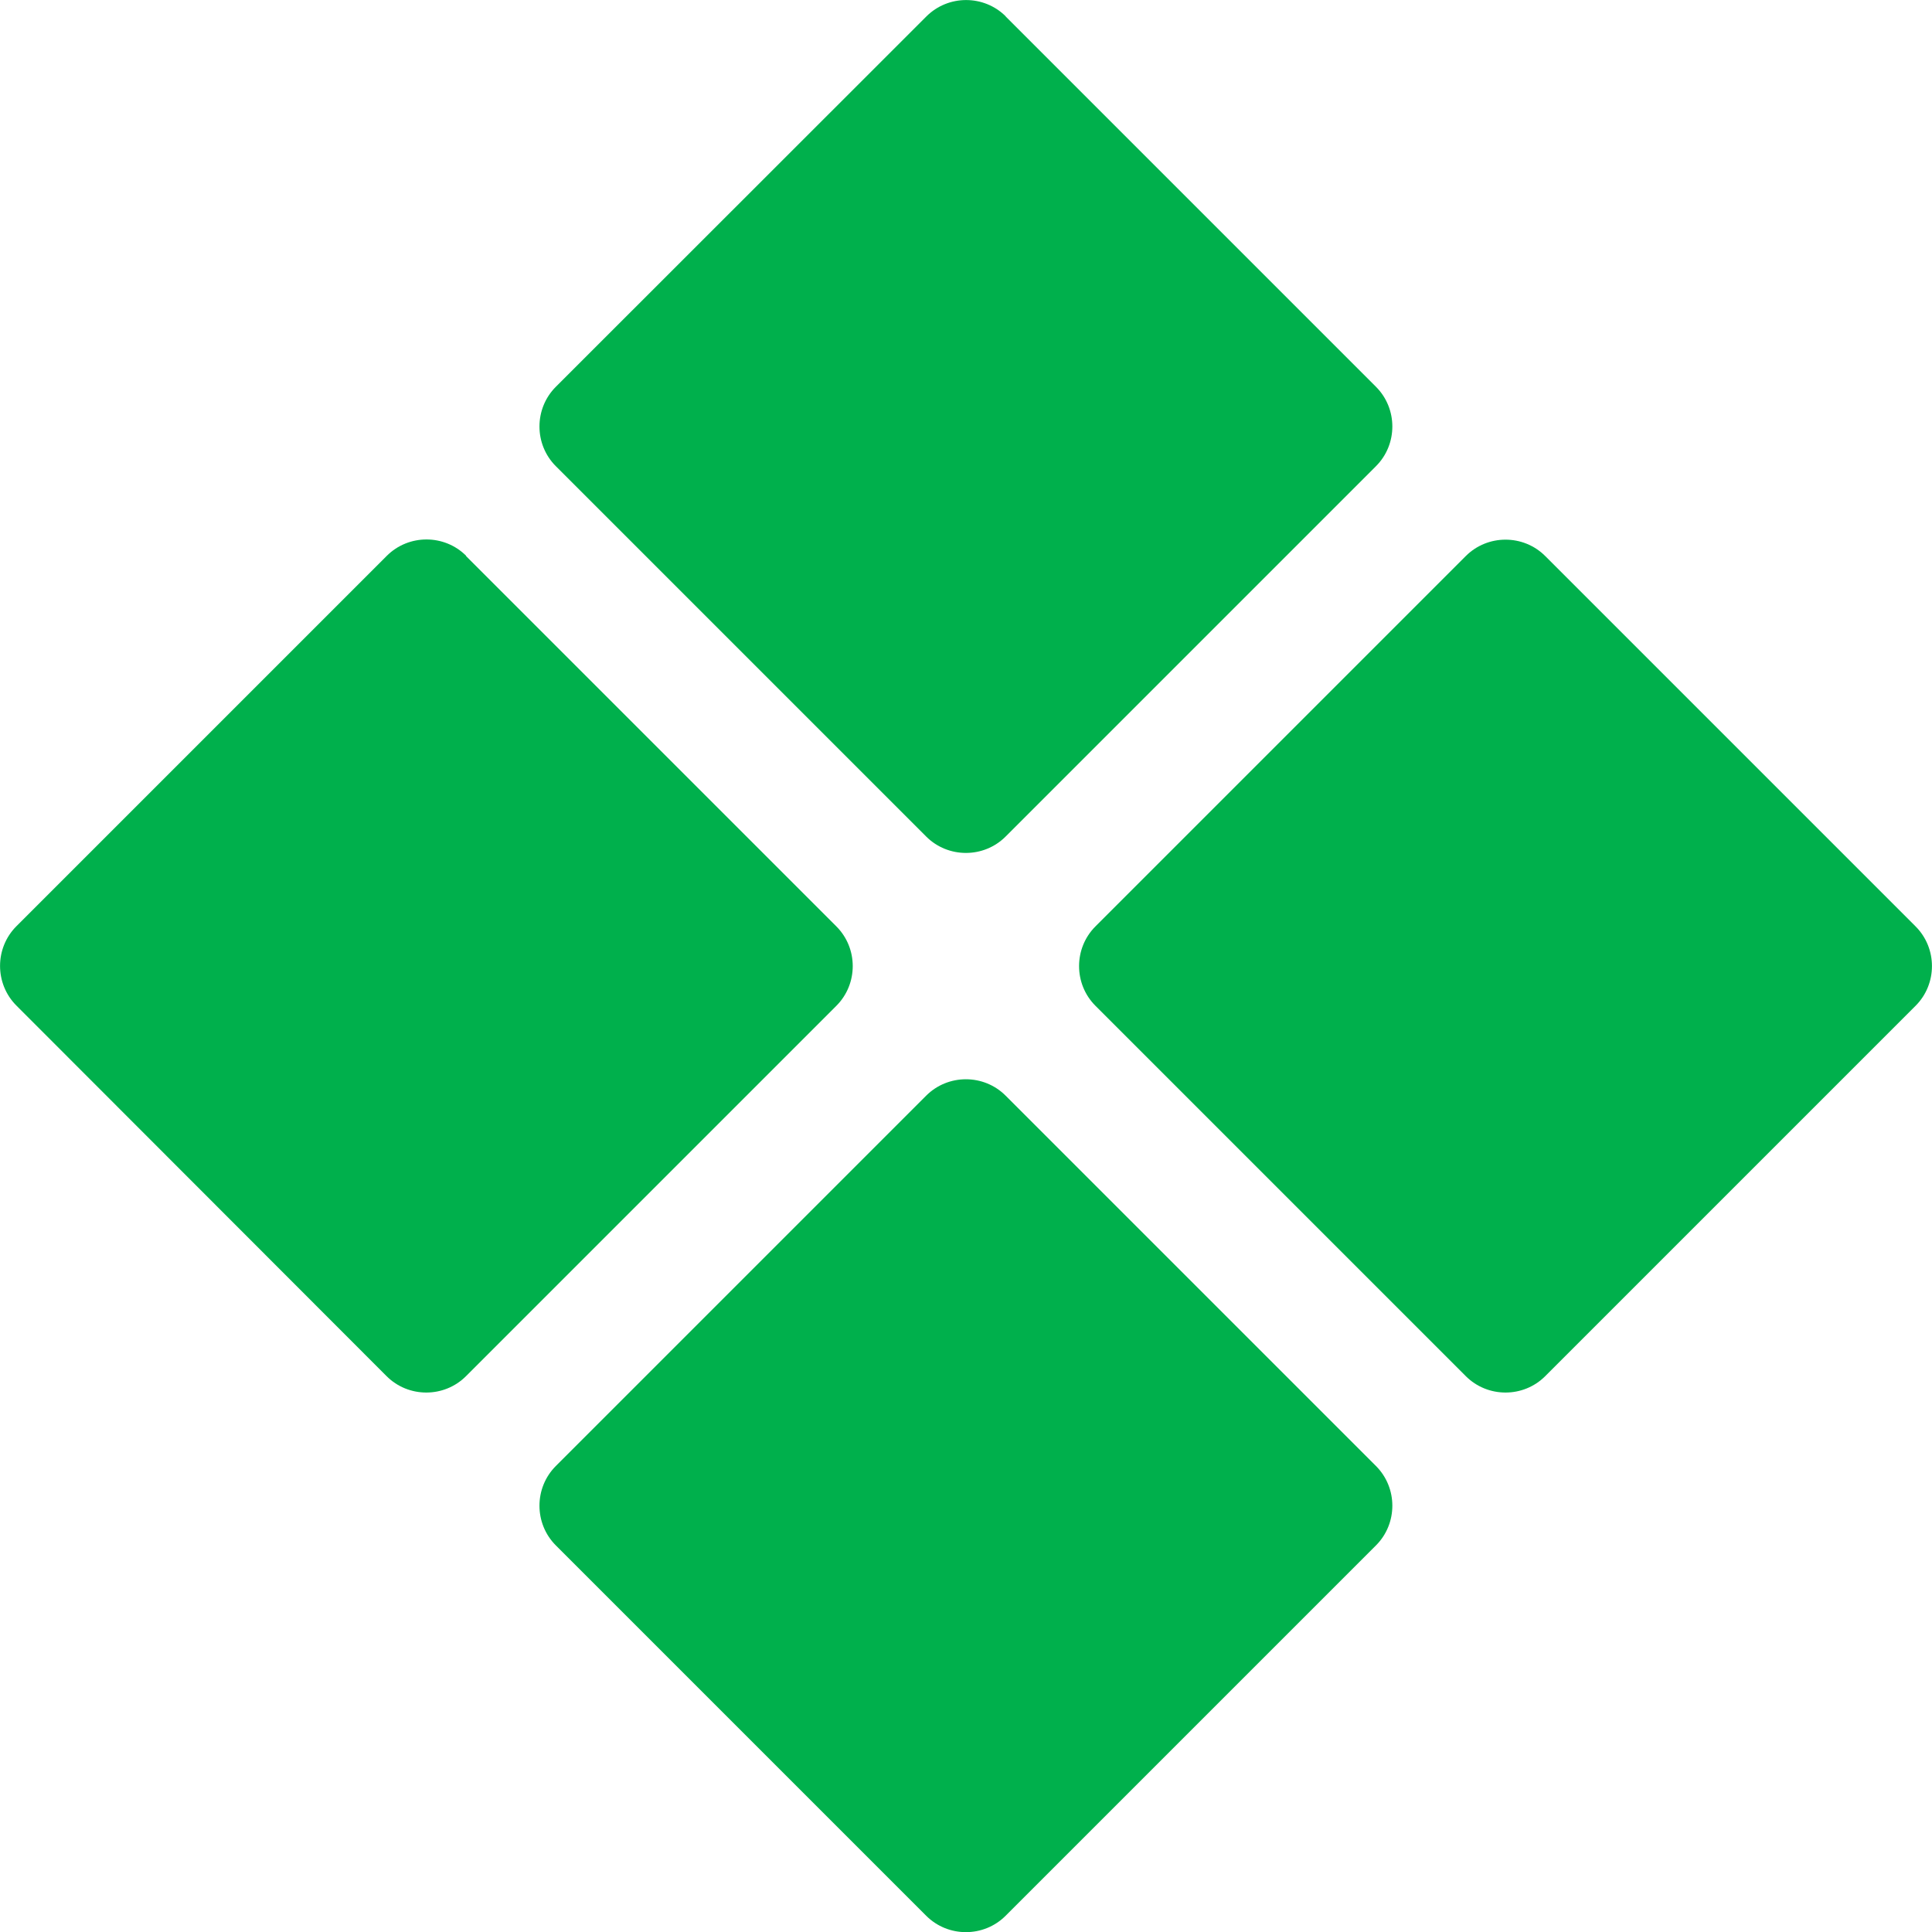
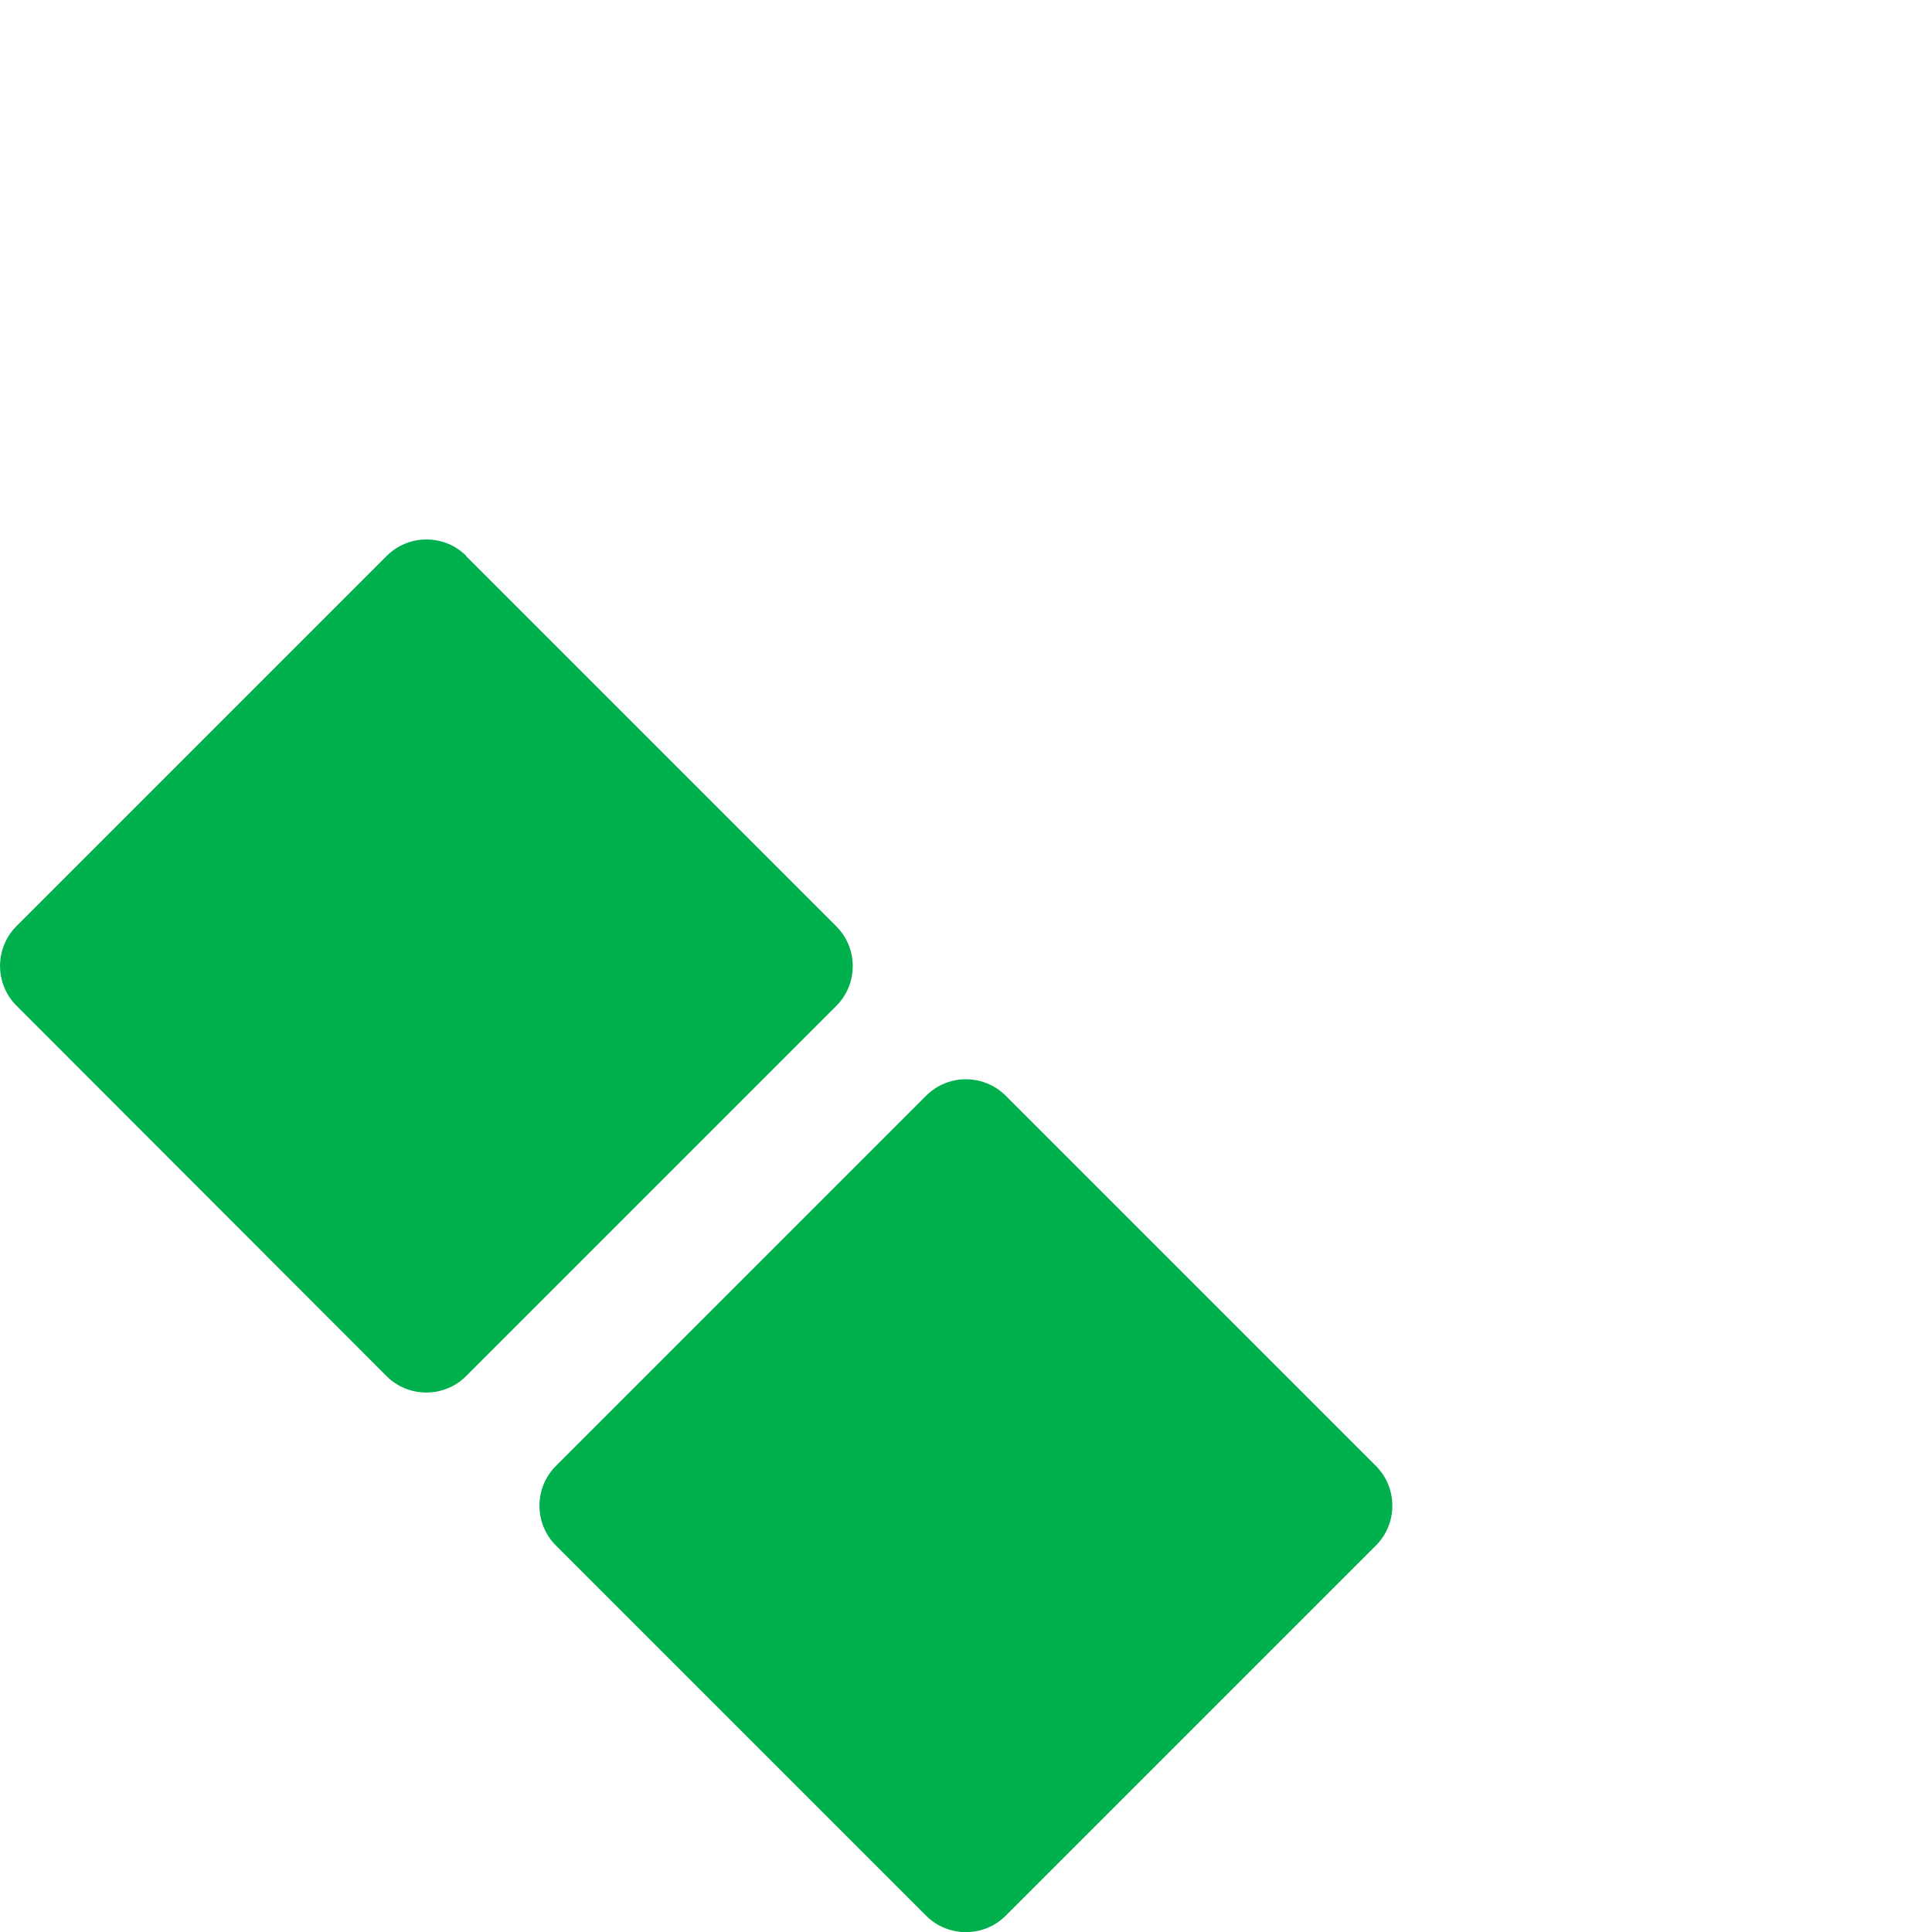
<svg xmlns="http://www.w3.org/2000/svg" id="Layer_1" data-name="Layer 1" viewBox="0 0 100 100">
  <defs>
    <style>
      .cls-1 {
        fill: #00b04c;
      }
    </style>
  </defs>
  <g>
    <path class="cls-1" d="m24.12,28.78l19.17,19.17c1.13,1.13,1.13,2.98,0,4.11l-19.17,19.17c-1.13,1.13-2.98,1.13-4.11,0L.85,52.05c-1.13-1.13-1.13-2.98,0-4.11l19.17-19.17c1.13-1.13,2.98-1.13,4.11,0" />
-     <path class="cls-1" d="m52.05.85l19.17,19.17c1.13,1.13,1.13,2.98,0,4.11l-19.17,19.17c-1.13,1.13-2.98,1.13-4.11,0l-19.17-19.17c-1.13-1.13-1.13-2.98,0-4.11L47.95.85c1.13-1.13,2.98-1.13,4.11,0" />
  </g>
  <g>
    <path class="cls-1" d="m52.05,56.71l19.17,19.17c1.13,1.13,1.13,2.98,0,4.11l-19.17,19.17c-1.13,1.13-2.98,1.13-4.11,0l-19.17-19.17c-1.13-1.13-1.13-2.98,0-4.11l19.17-19.17c1.13-1.13,2.98-1.13,4.11,0" />
-     <path class="cls-1" d="m79.98,28.78l19.17,19.17c1.13,1.13,1.13,2.98,0,4.11l-19.17,19.17c-1.13,1.13-2.98,1.13-4.11,0l-19.17-19.17c-1.13-1.13-1.13-2.98,0-4.11l19.17-19.17c1.13-1.13,2.98-1.13,4.11,0" />
  </g>
</svg>